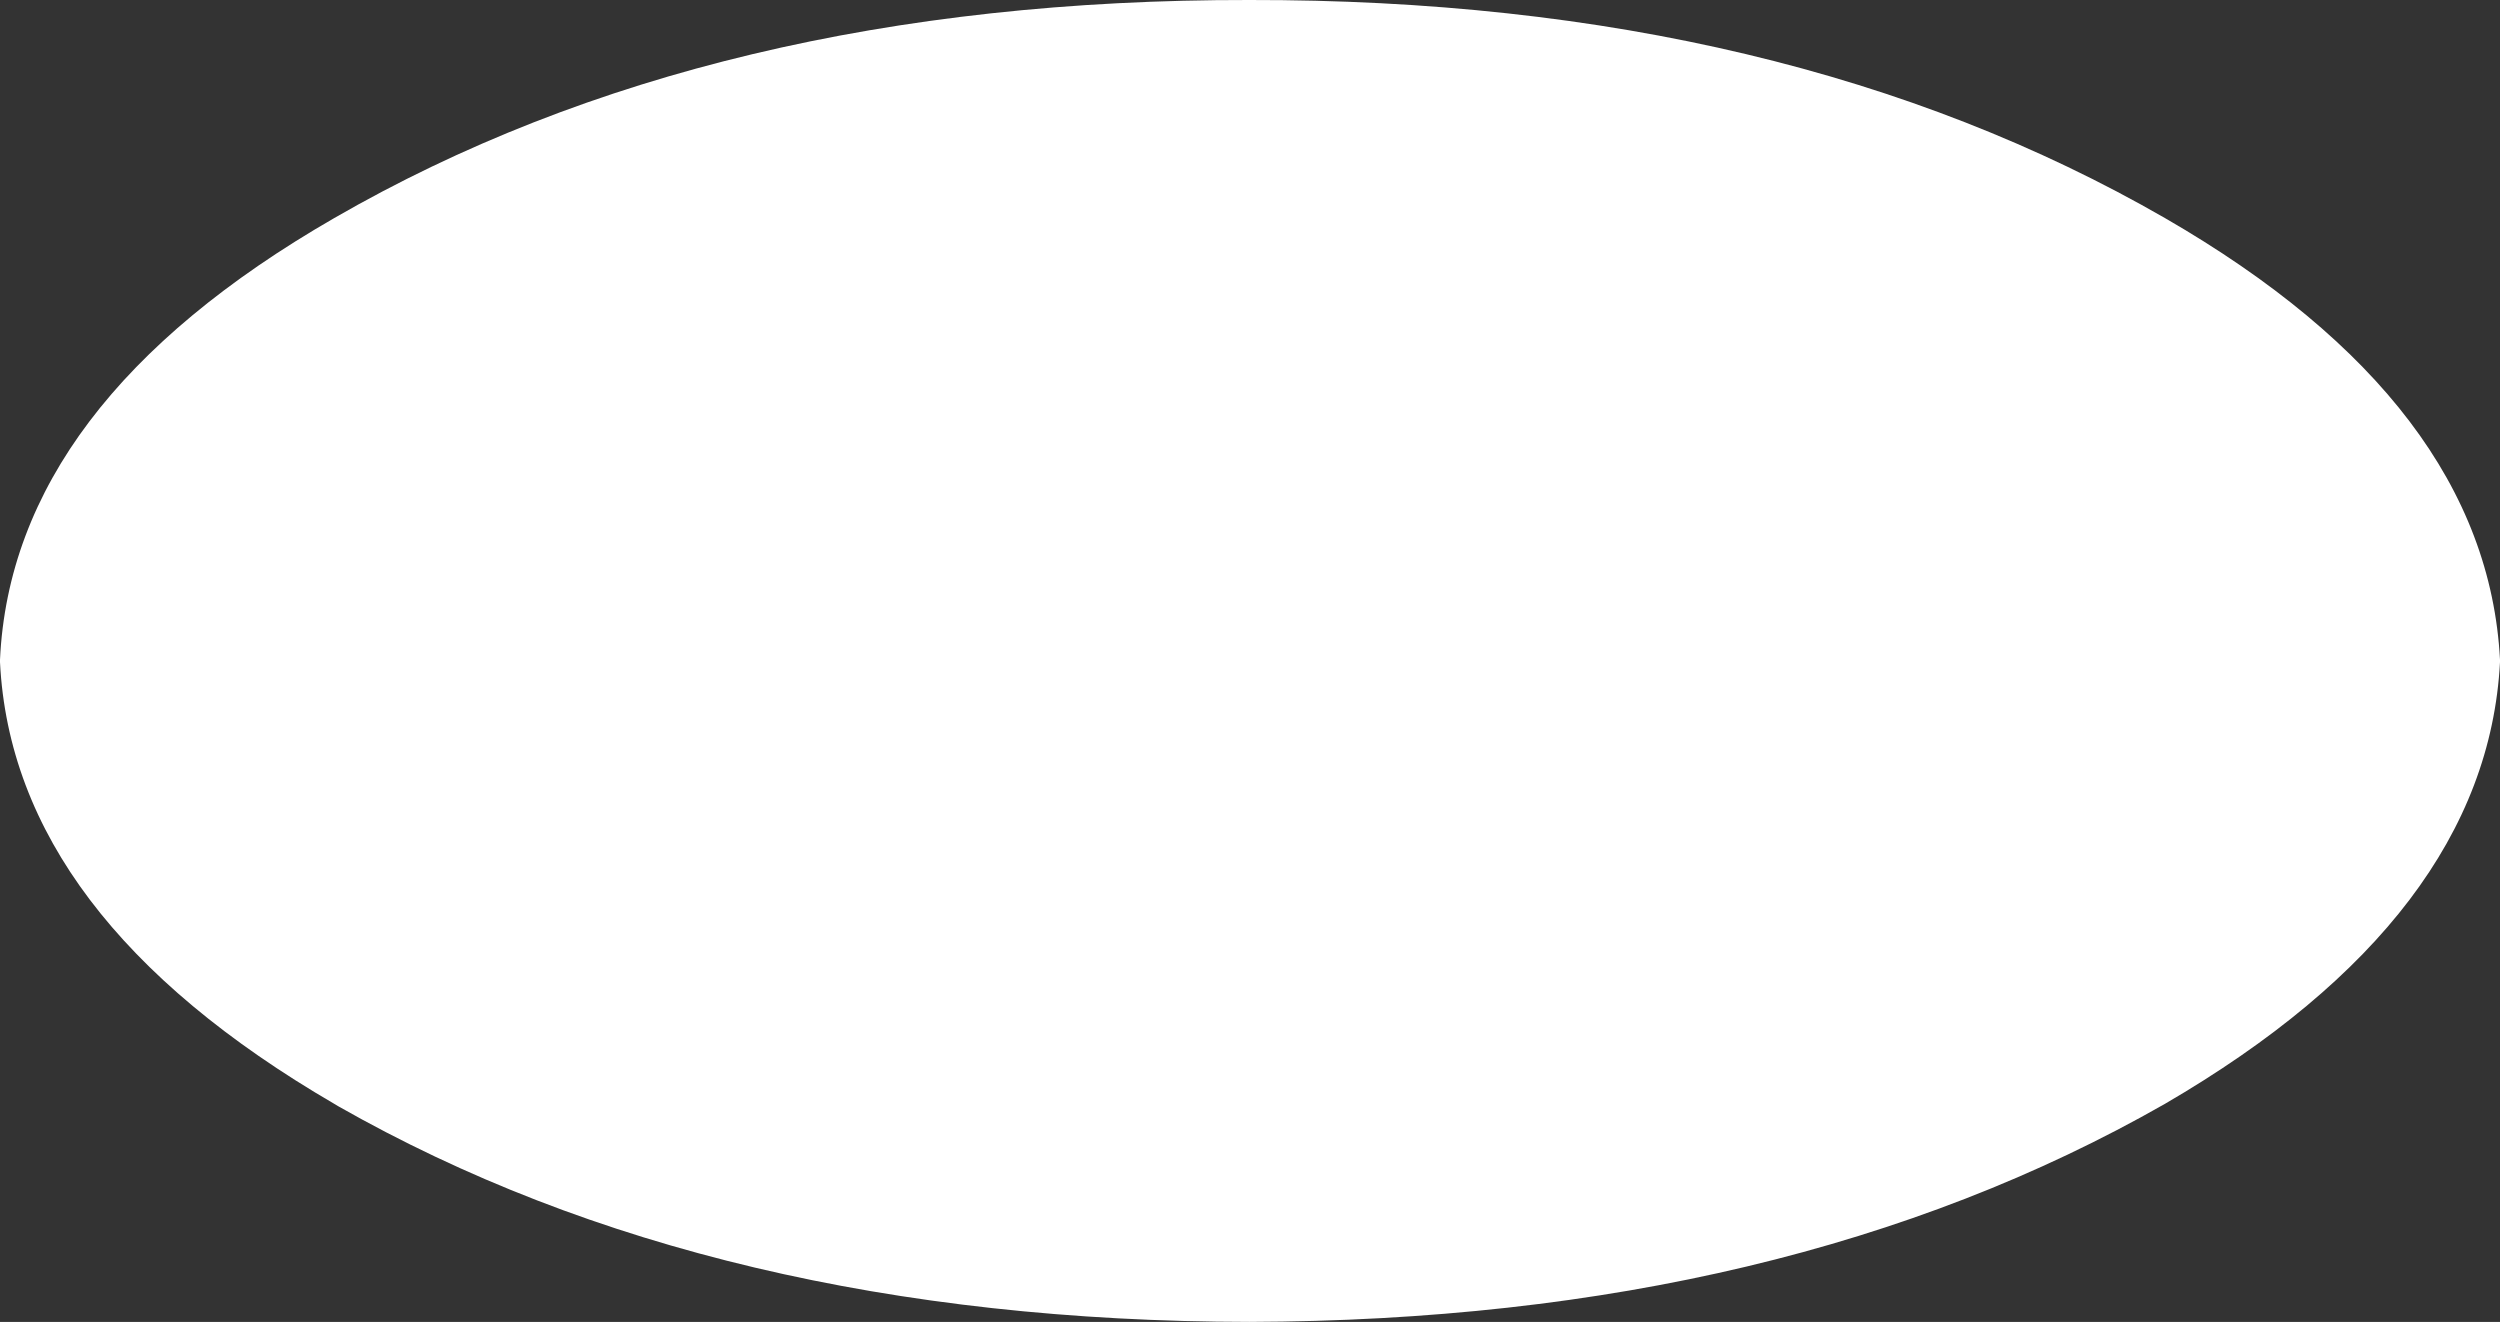
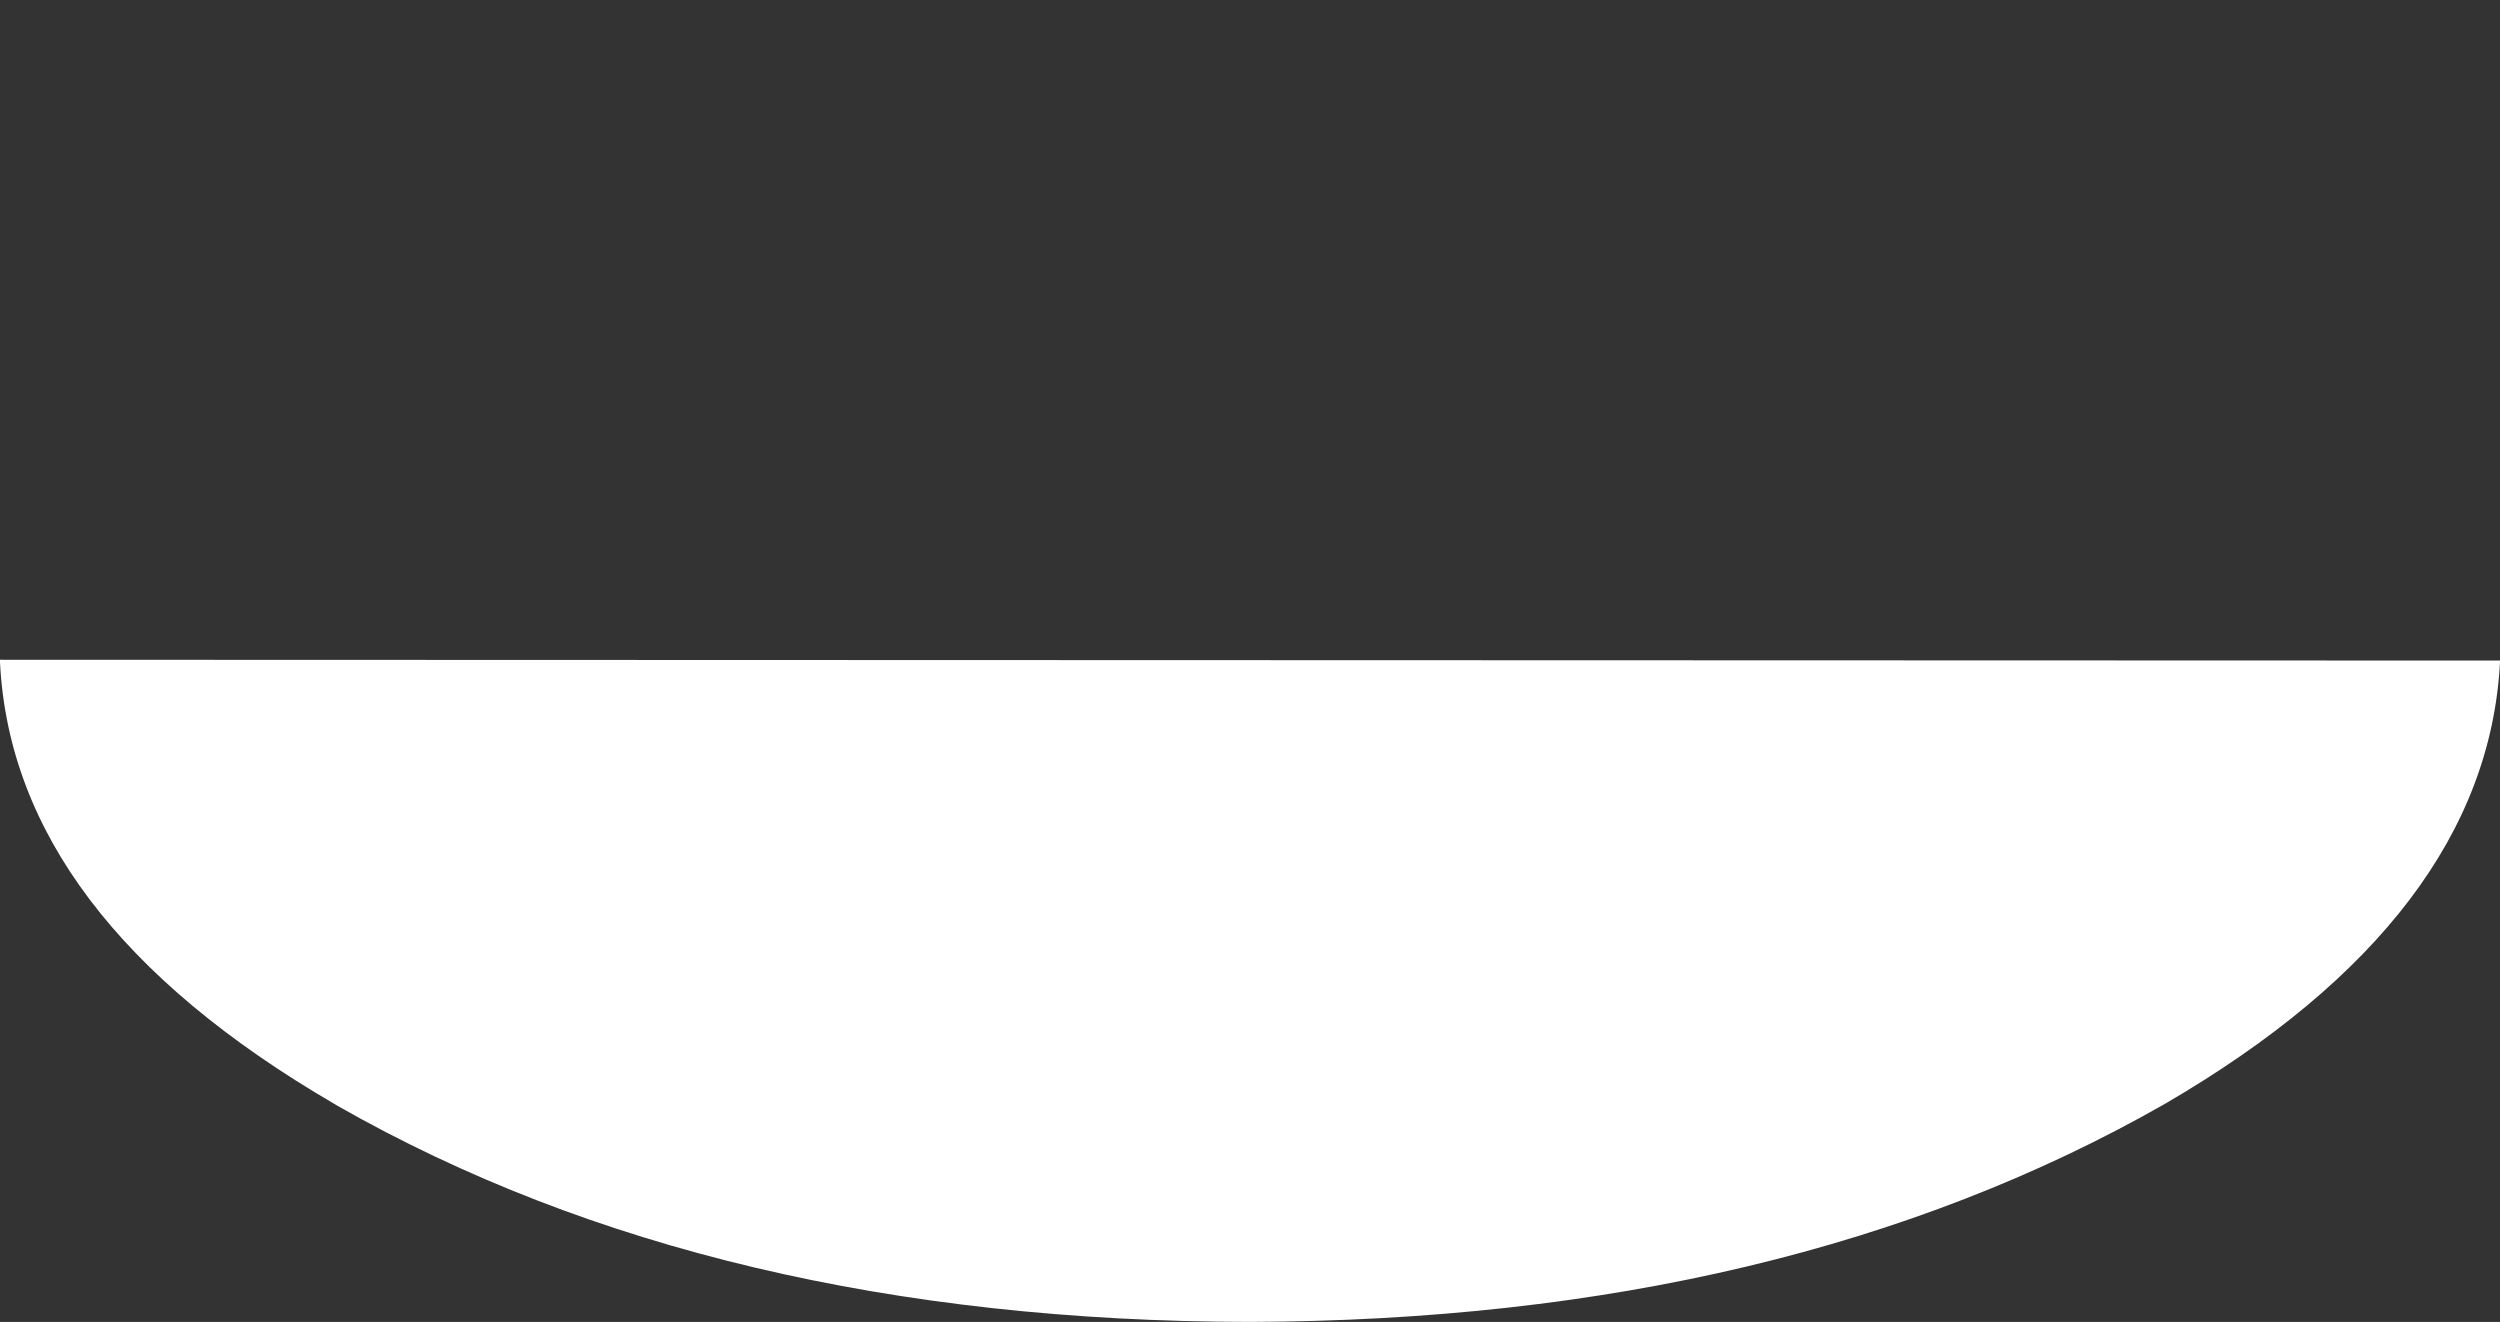
<svg xmlns="http://www.w3.org/2000/svg" height="83.65px" width="158.2px">
  <rect width="100%" height="100%" fill="#333333" stroke="none" />
  <g transform="matrix(1.0, 0.0, 0.0, 1.0, 79.1, 45.9)">
-     <path d="M79.1 -4.0 Q78.25 12.1 57.9 23.95 33.9 37.65 -0.05 37.75 -33.8 37.7 -57.7 24.1 L-57.95 23.95 Q-78.3 12.1 -79.1 -4.0 L-79.1 -4.1 -79.1 -4.15 Q-78.35 -20.35 -57.95 -32.1 -33.95 -45.95 -0.05 -45.9 33.85 -45.95 57.9 -32.1 78.25 -20.35 79.1 -4.15 L79.1 -4.1 79.1 -4.0" fill="#ffffff" fill-rule="evenodd" stroke="none" />
+     <path d="M79.1 -4.0 Q78.25 12.1 57.9 23.95 33.9 37.65 -0.05 37.75 -33.8 37.7 -57.7 24.1 L-57.95 23.95 Q-78.3 12.1 -79.1 -4.0 L-79.1 -4.1 -79.1 -4.15 L79.1 -4.1 79.1 -4.0" fill="#ffffff" fill-rule="evenodd" stroke="none" />
  </g>
</svg>